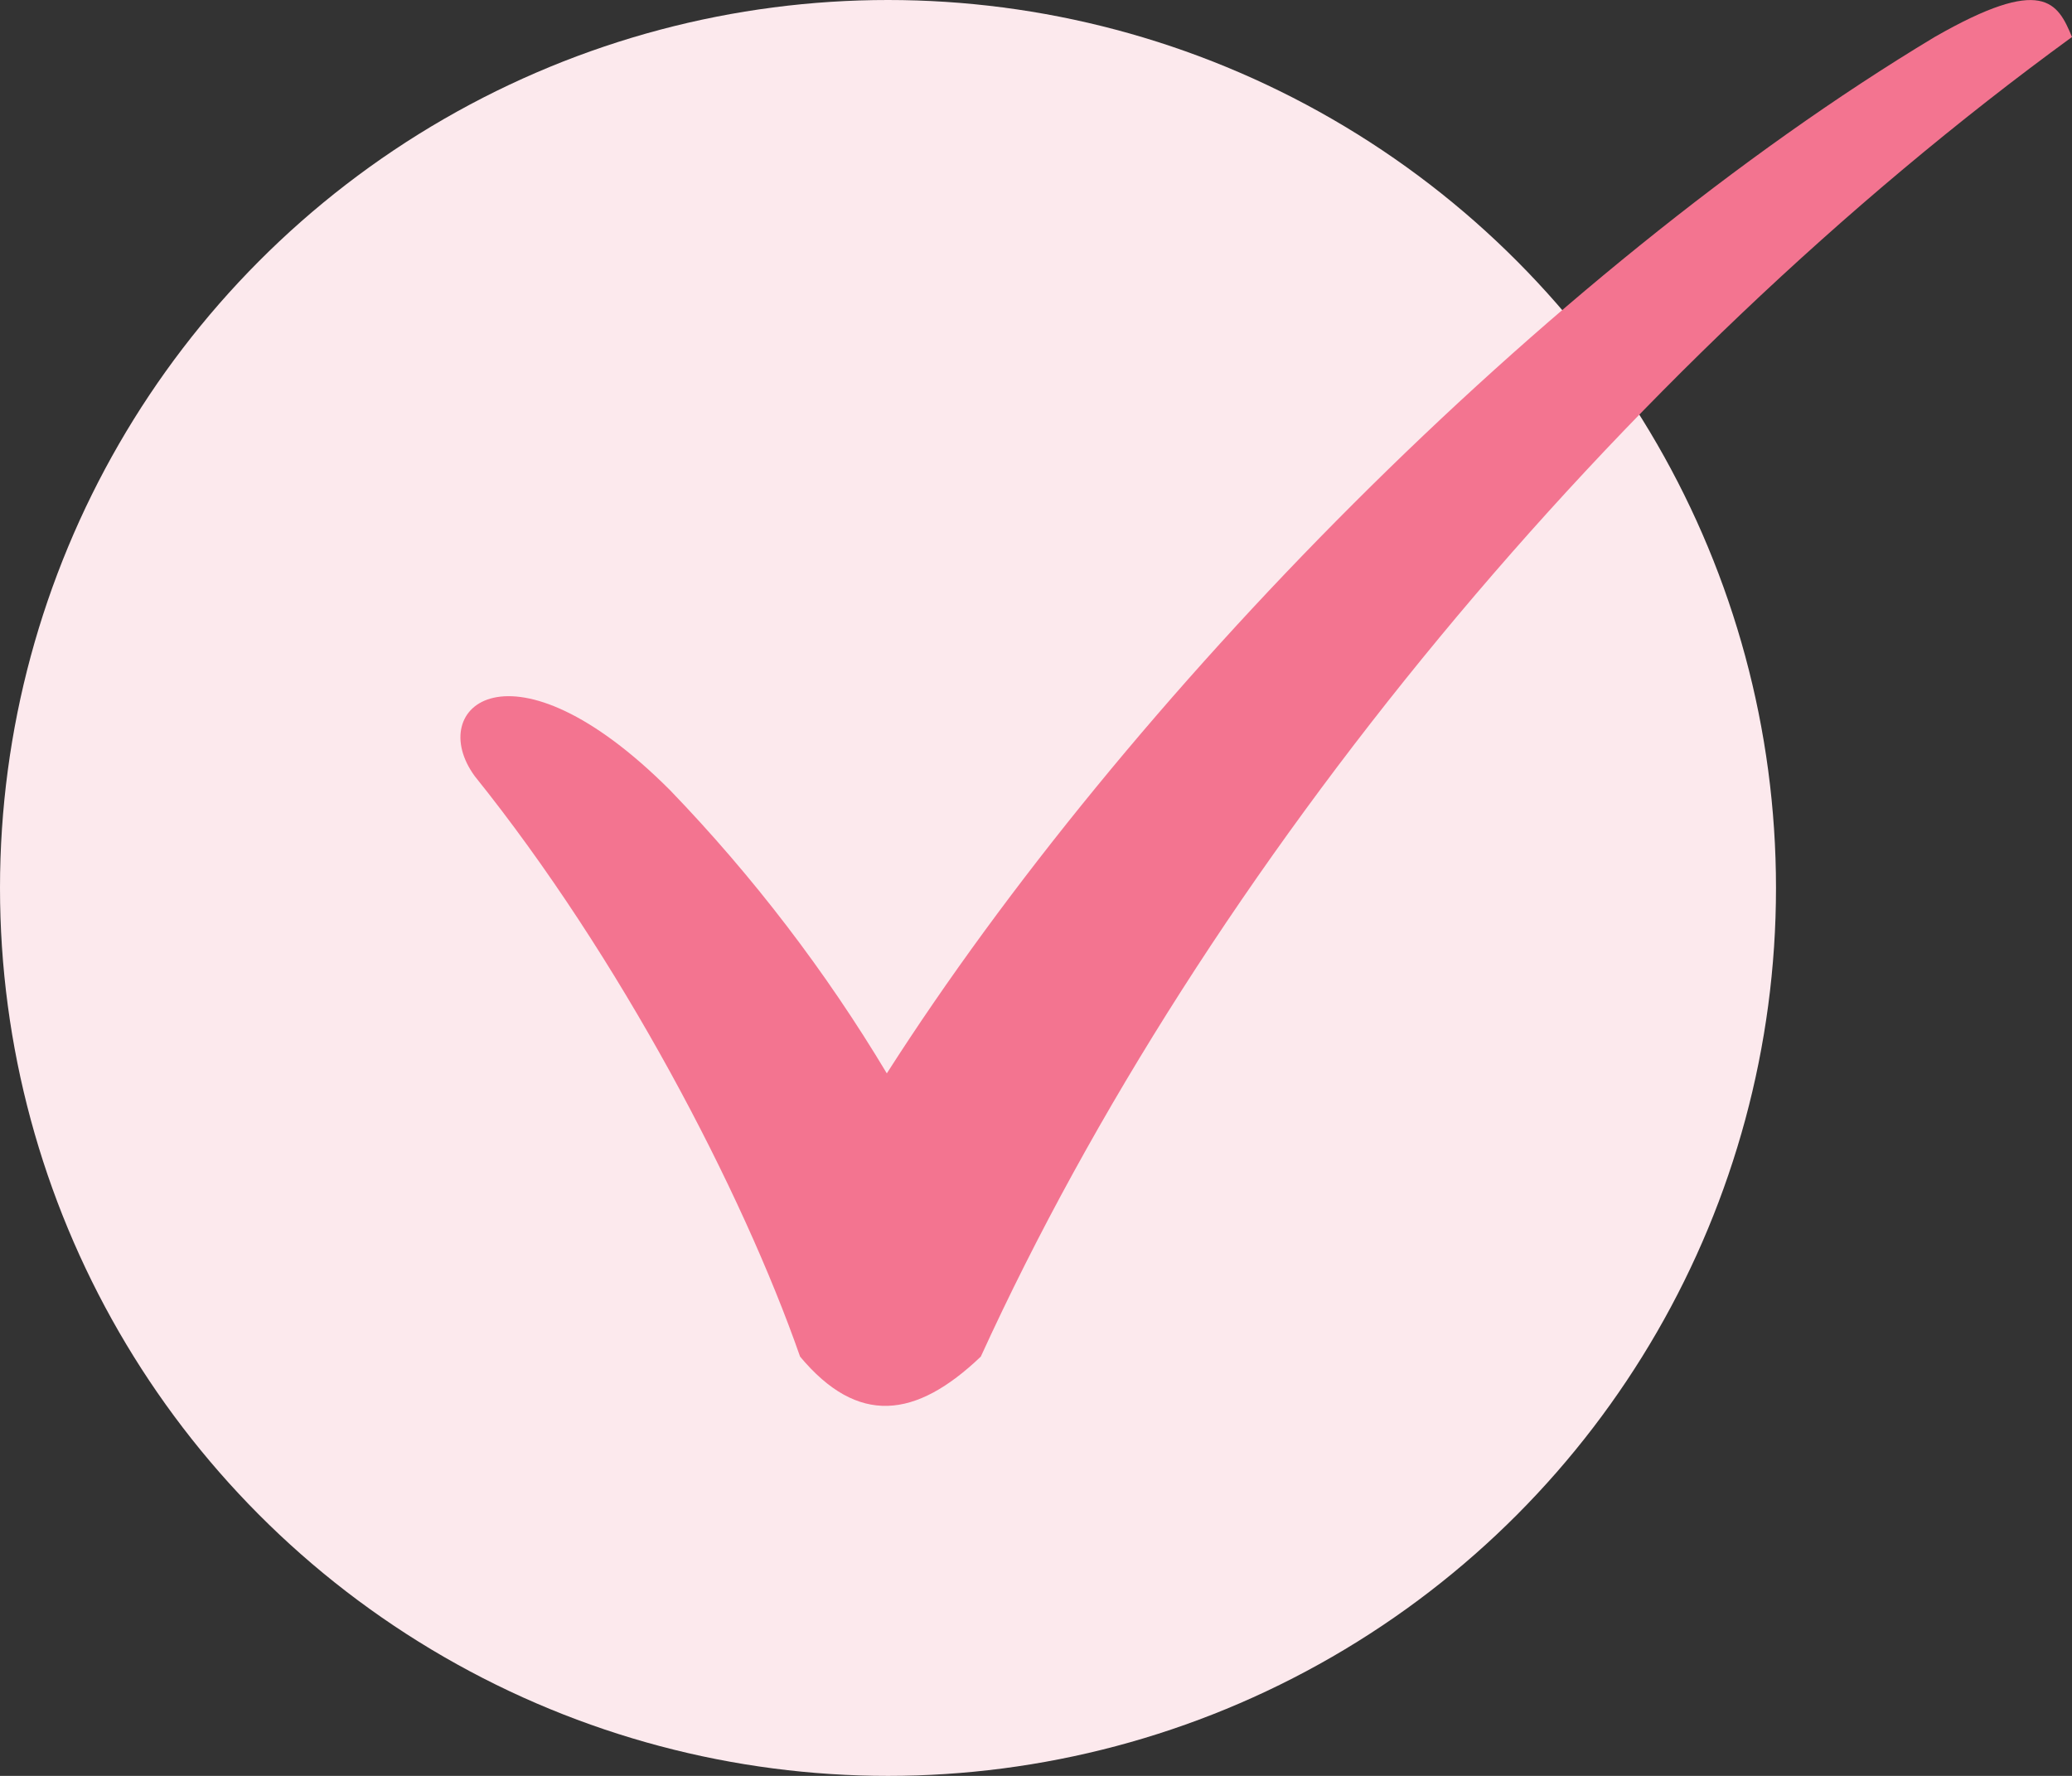
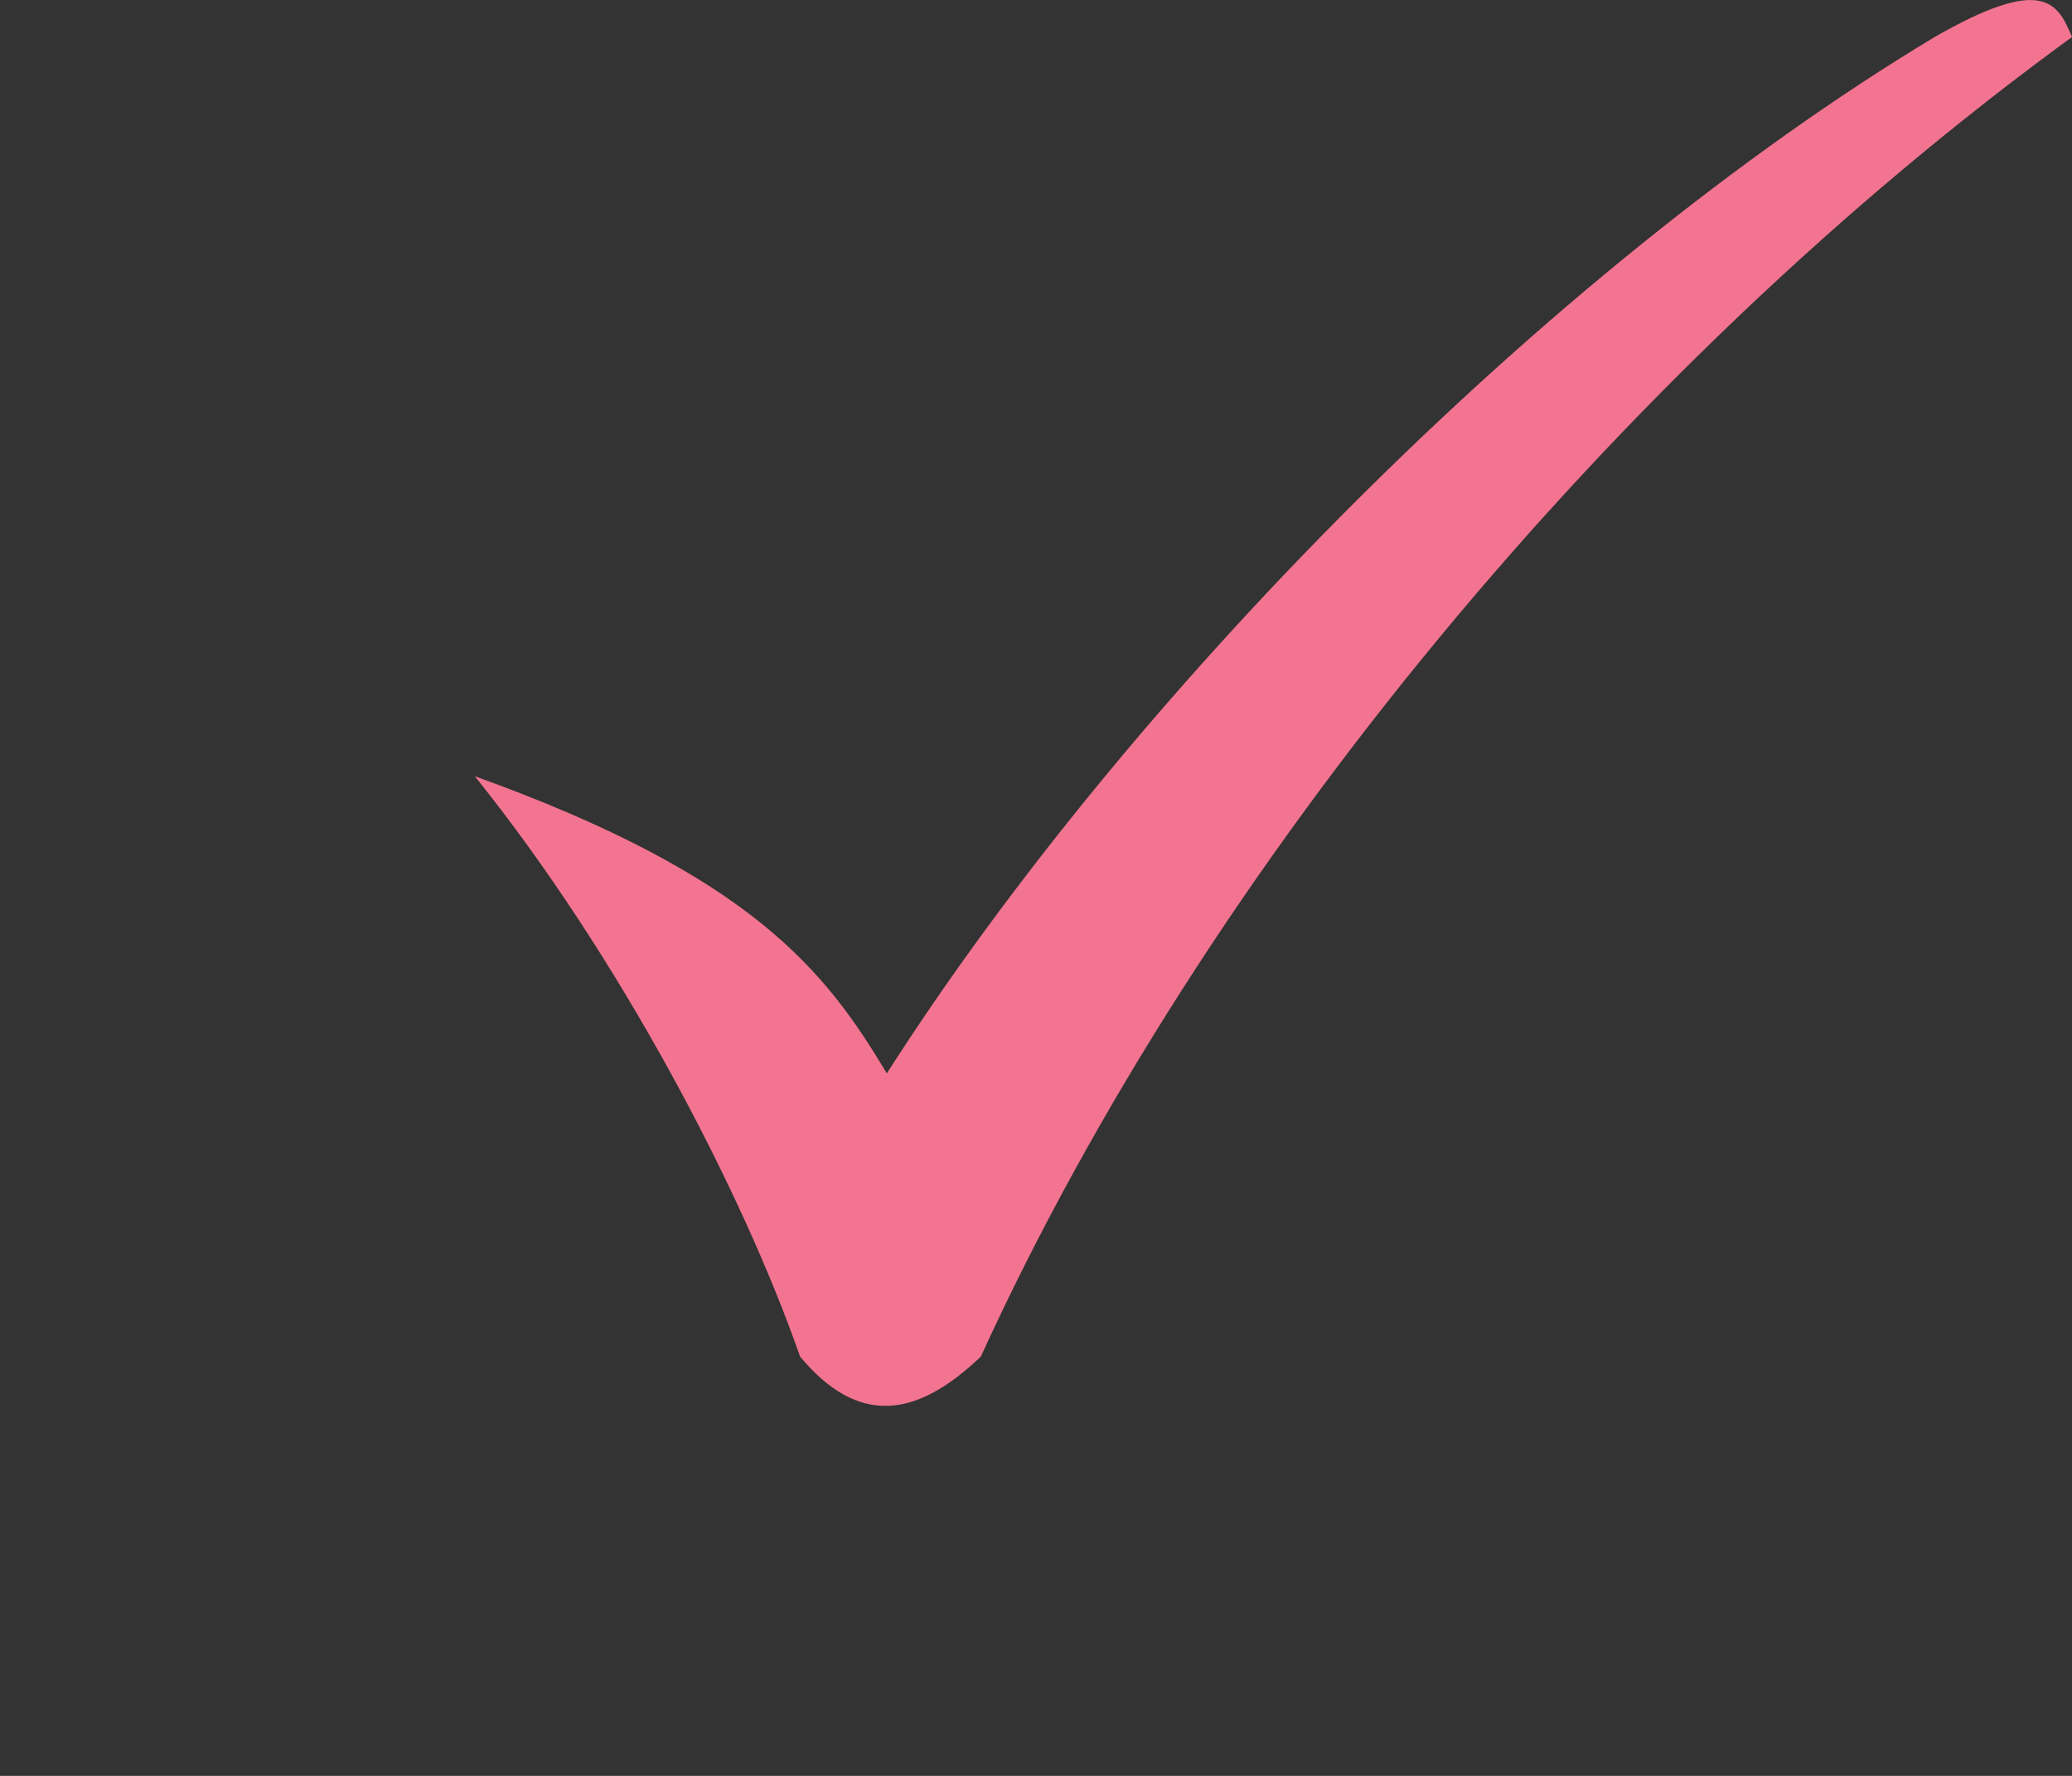
<svg xmlns="http://www.w3.org/2000/svg" version="1.1" viewBox="0 0 14 12" height="12px" width="14px">
  <rect x="0" y="0" width="14" height="12" fill="#333333" stroke="none" />
  <title>Group 19</title>
  <g fill-rule="evenodd" fill="none" stroke-width="1" stroke="none" id="Page-1">
    <g transform="translate(-20, -5543)" id="MOBILE">
      <g transform="translate(19, 5405)" id="Group-32">
        <g transform="translate(0.321, 0)" id="Group-8">
          <g transform="translate(0.679, 138)" id="Group-19">
-             <circle r="6" cy="6" cx="6" fill="#FCE9ED" id="Oval" />
            <g fill-rule="nonzero" fill="#F37490" transform="translate(3.111, 0)" id="Checkmark">
-               <path id="Path" d="M3.516,9.167 C3.076,9.587 2.685,9.634 2.295,9.167 C1.904,8.047 1.074,6.46 0.097,5.245 C-0.244,4.779 0.342,4.265 1.416,5.339 C1.978,5.922 2.469,6.565 2.881,7.253 C4.492,4.732 7.324,1.836 9.961,0.25 C10.694,-0.17 10.792,0.017 10.889,0.25 C7.813,2.491 5.03,5.852 3.516,9.167 Z" />
+               <path id="Path" d="M3.516,9.167 C3.076,9.587 2.685,9.634 2.295,9.167 C1.904,8.047 1.074,6.46 0.097,5.245 C1.978,5.922 2.469,6.565 2.881,7.253 C4.492,4.732 7.324,1.836 9.961,0.25 C10.694,-0.17 10.792,0.017 10.889,0.25 C7.813,2.491 5.03,5.852 3.516,9.167 Z" />
            </g>
          </g>
        </g>
      </g>
    </g>
  </g>
</svg>